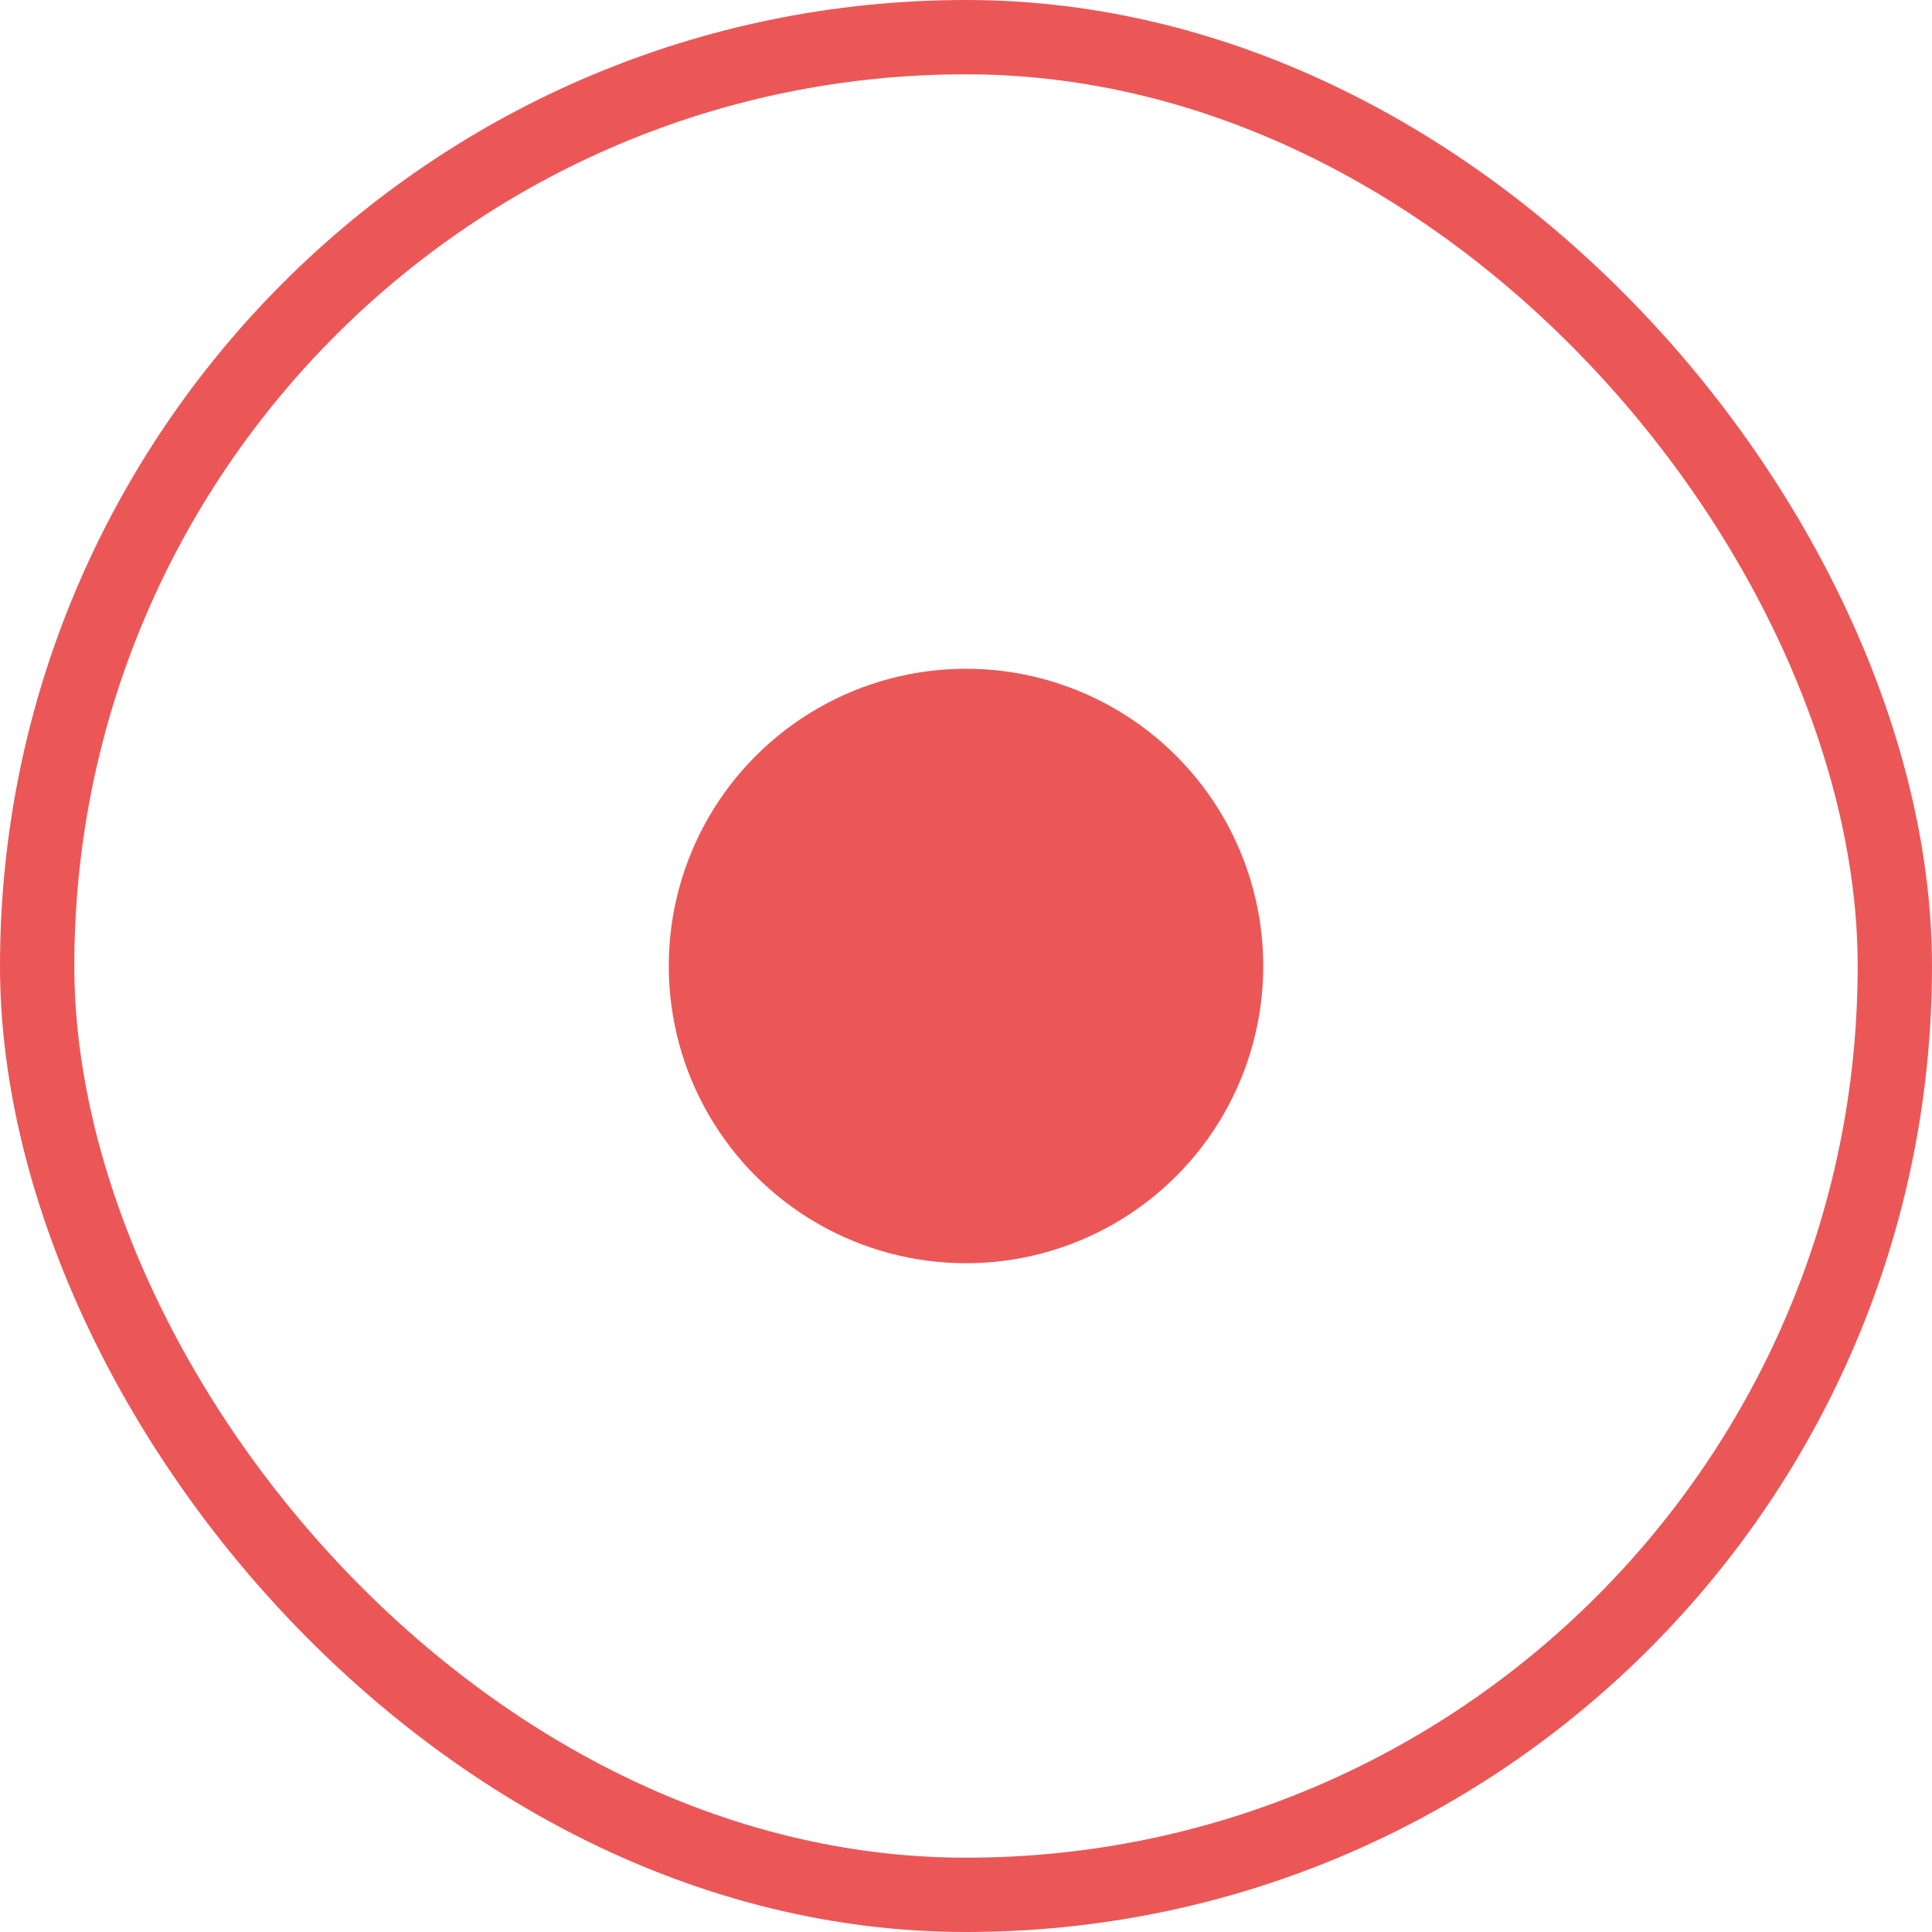
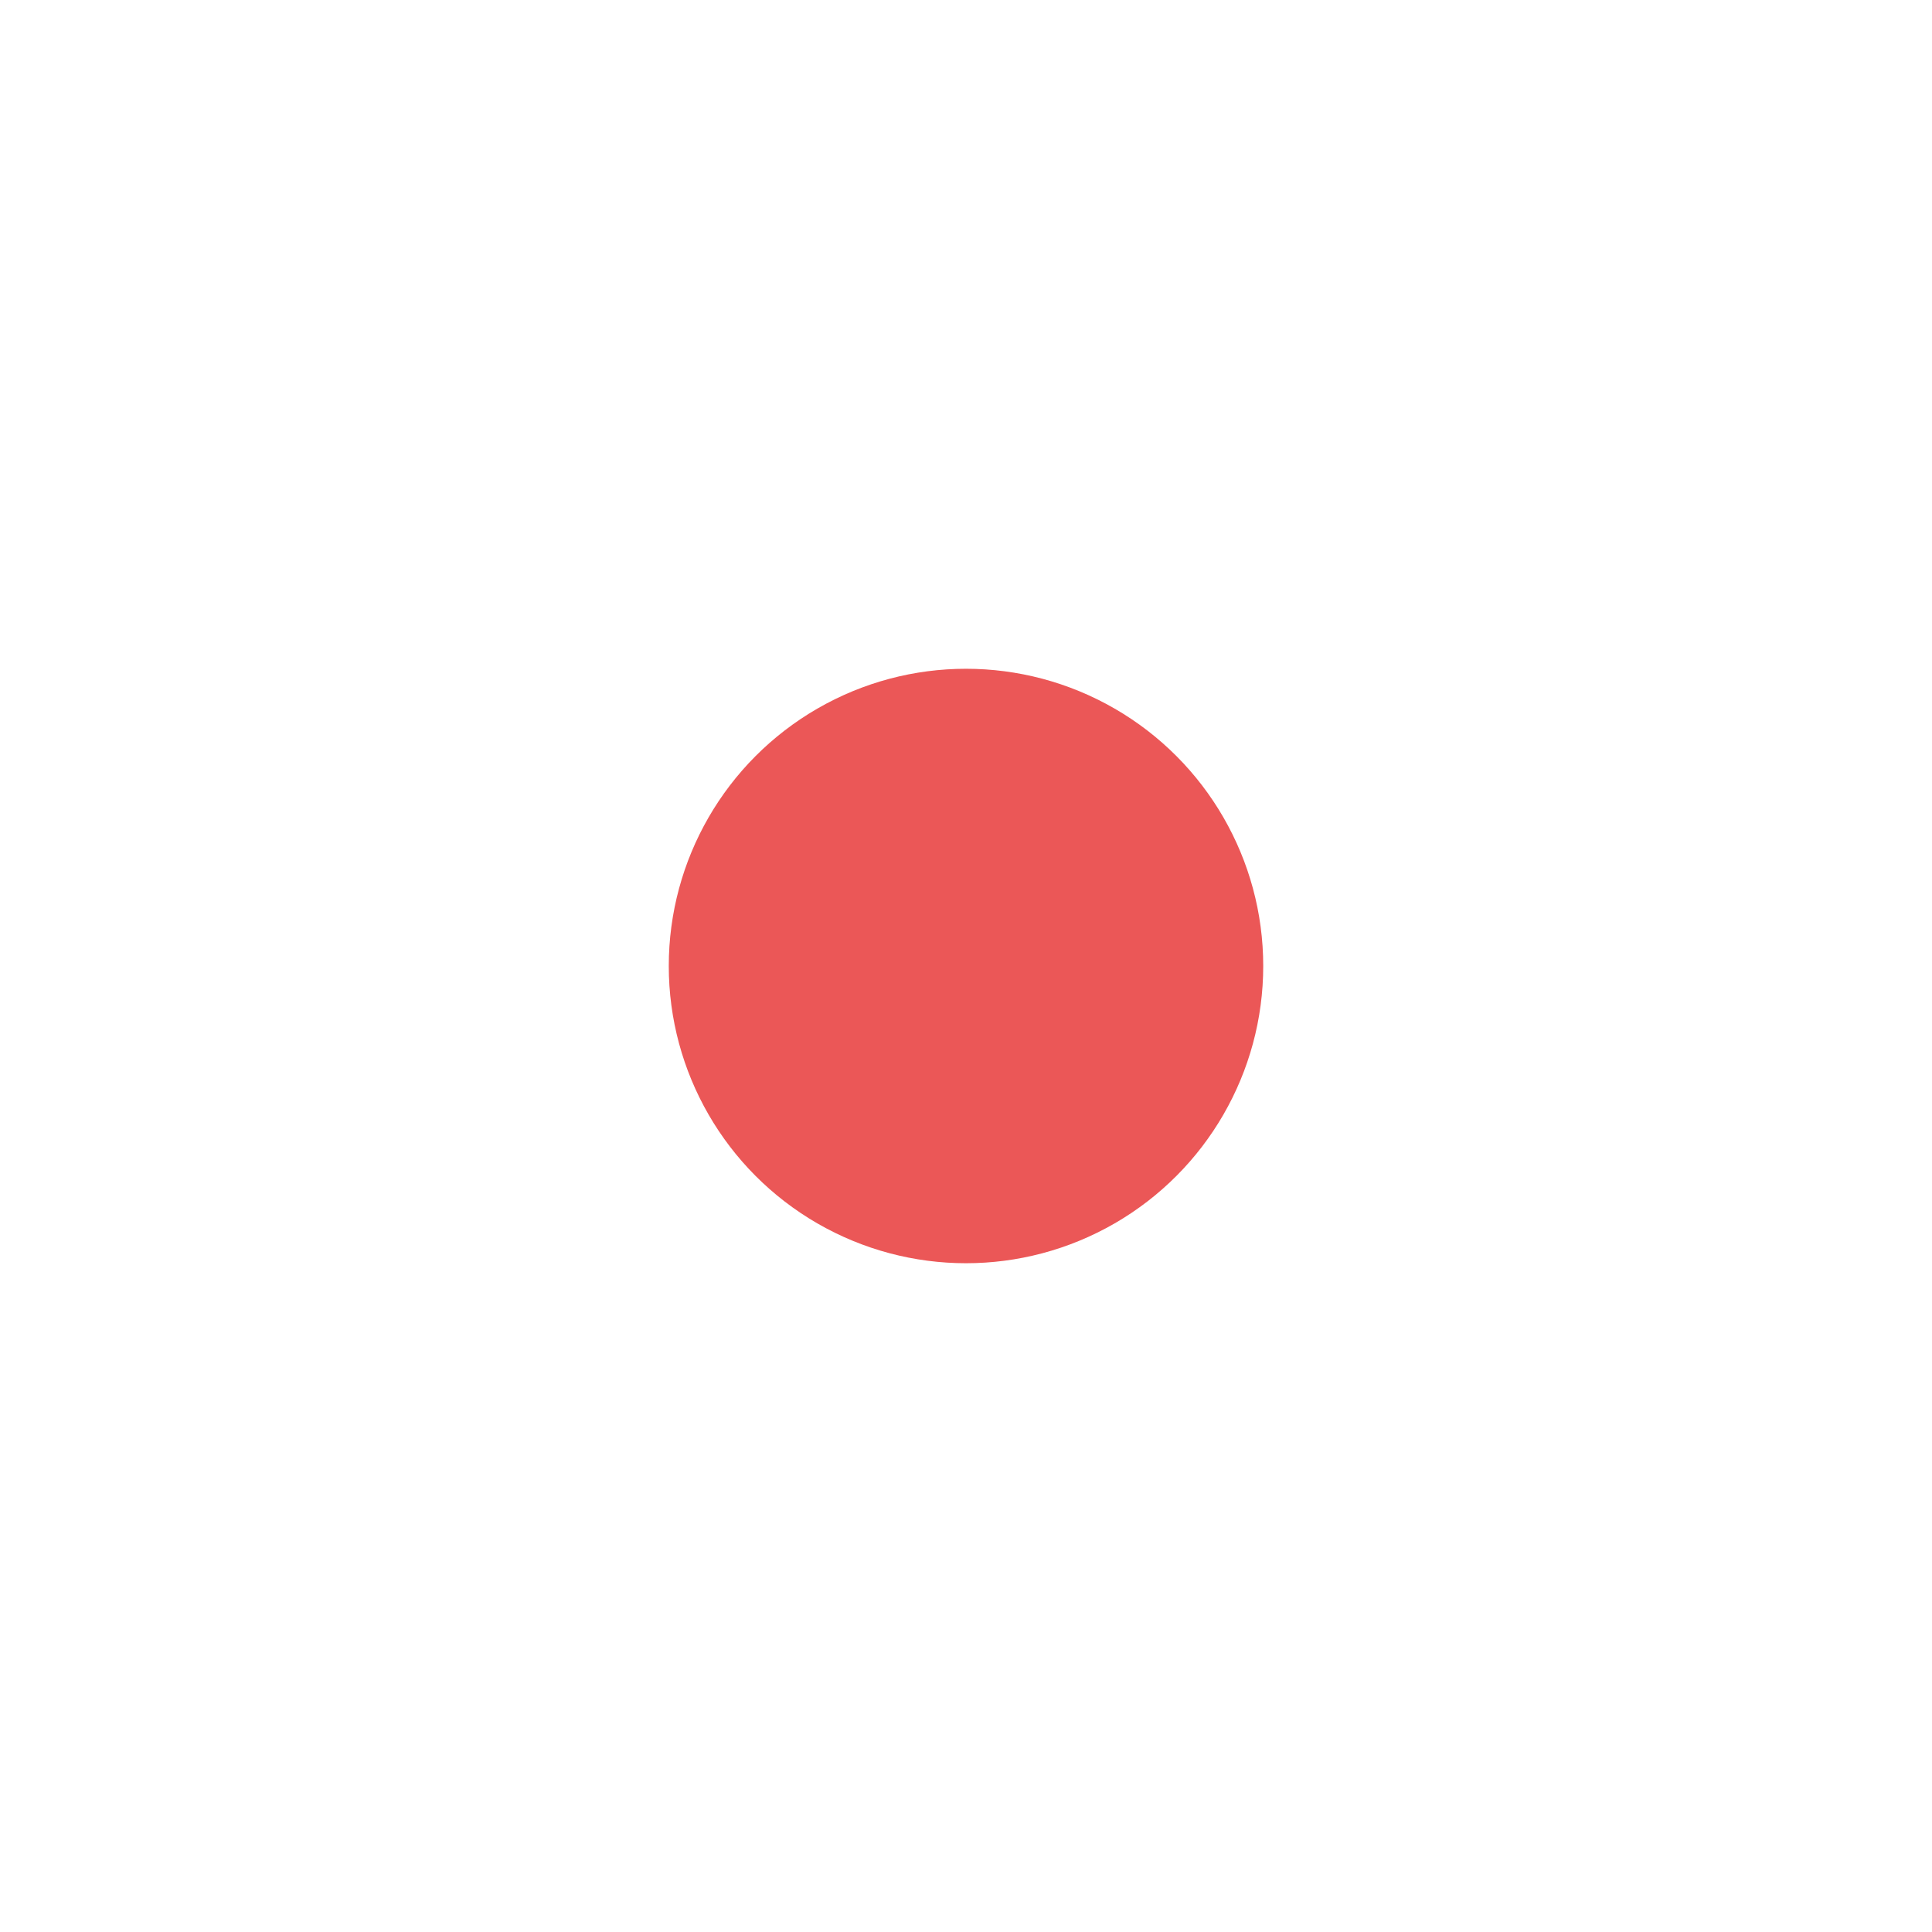
<svg xmlns="http://www.w3.org/2000/svg" width="26" height="26" viewBox="0 0 26 26" fill="none">
  <circle cx="13" cy="13" r="4" fill="#EB5757" />
-   <rect x="0.5" y="0.5" width="25" height="25" rx="12.5" stroke="#EB5757" />
</svg>